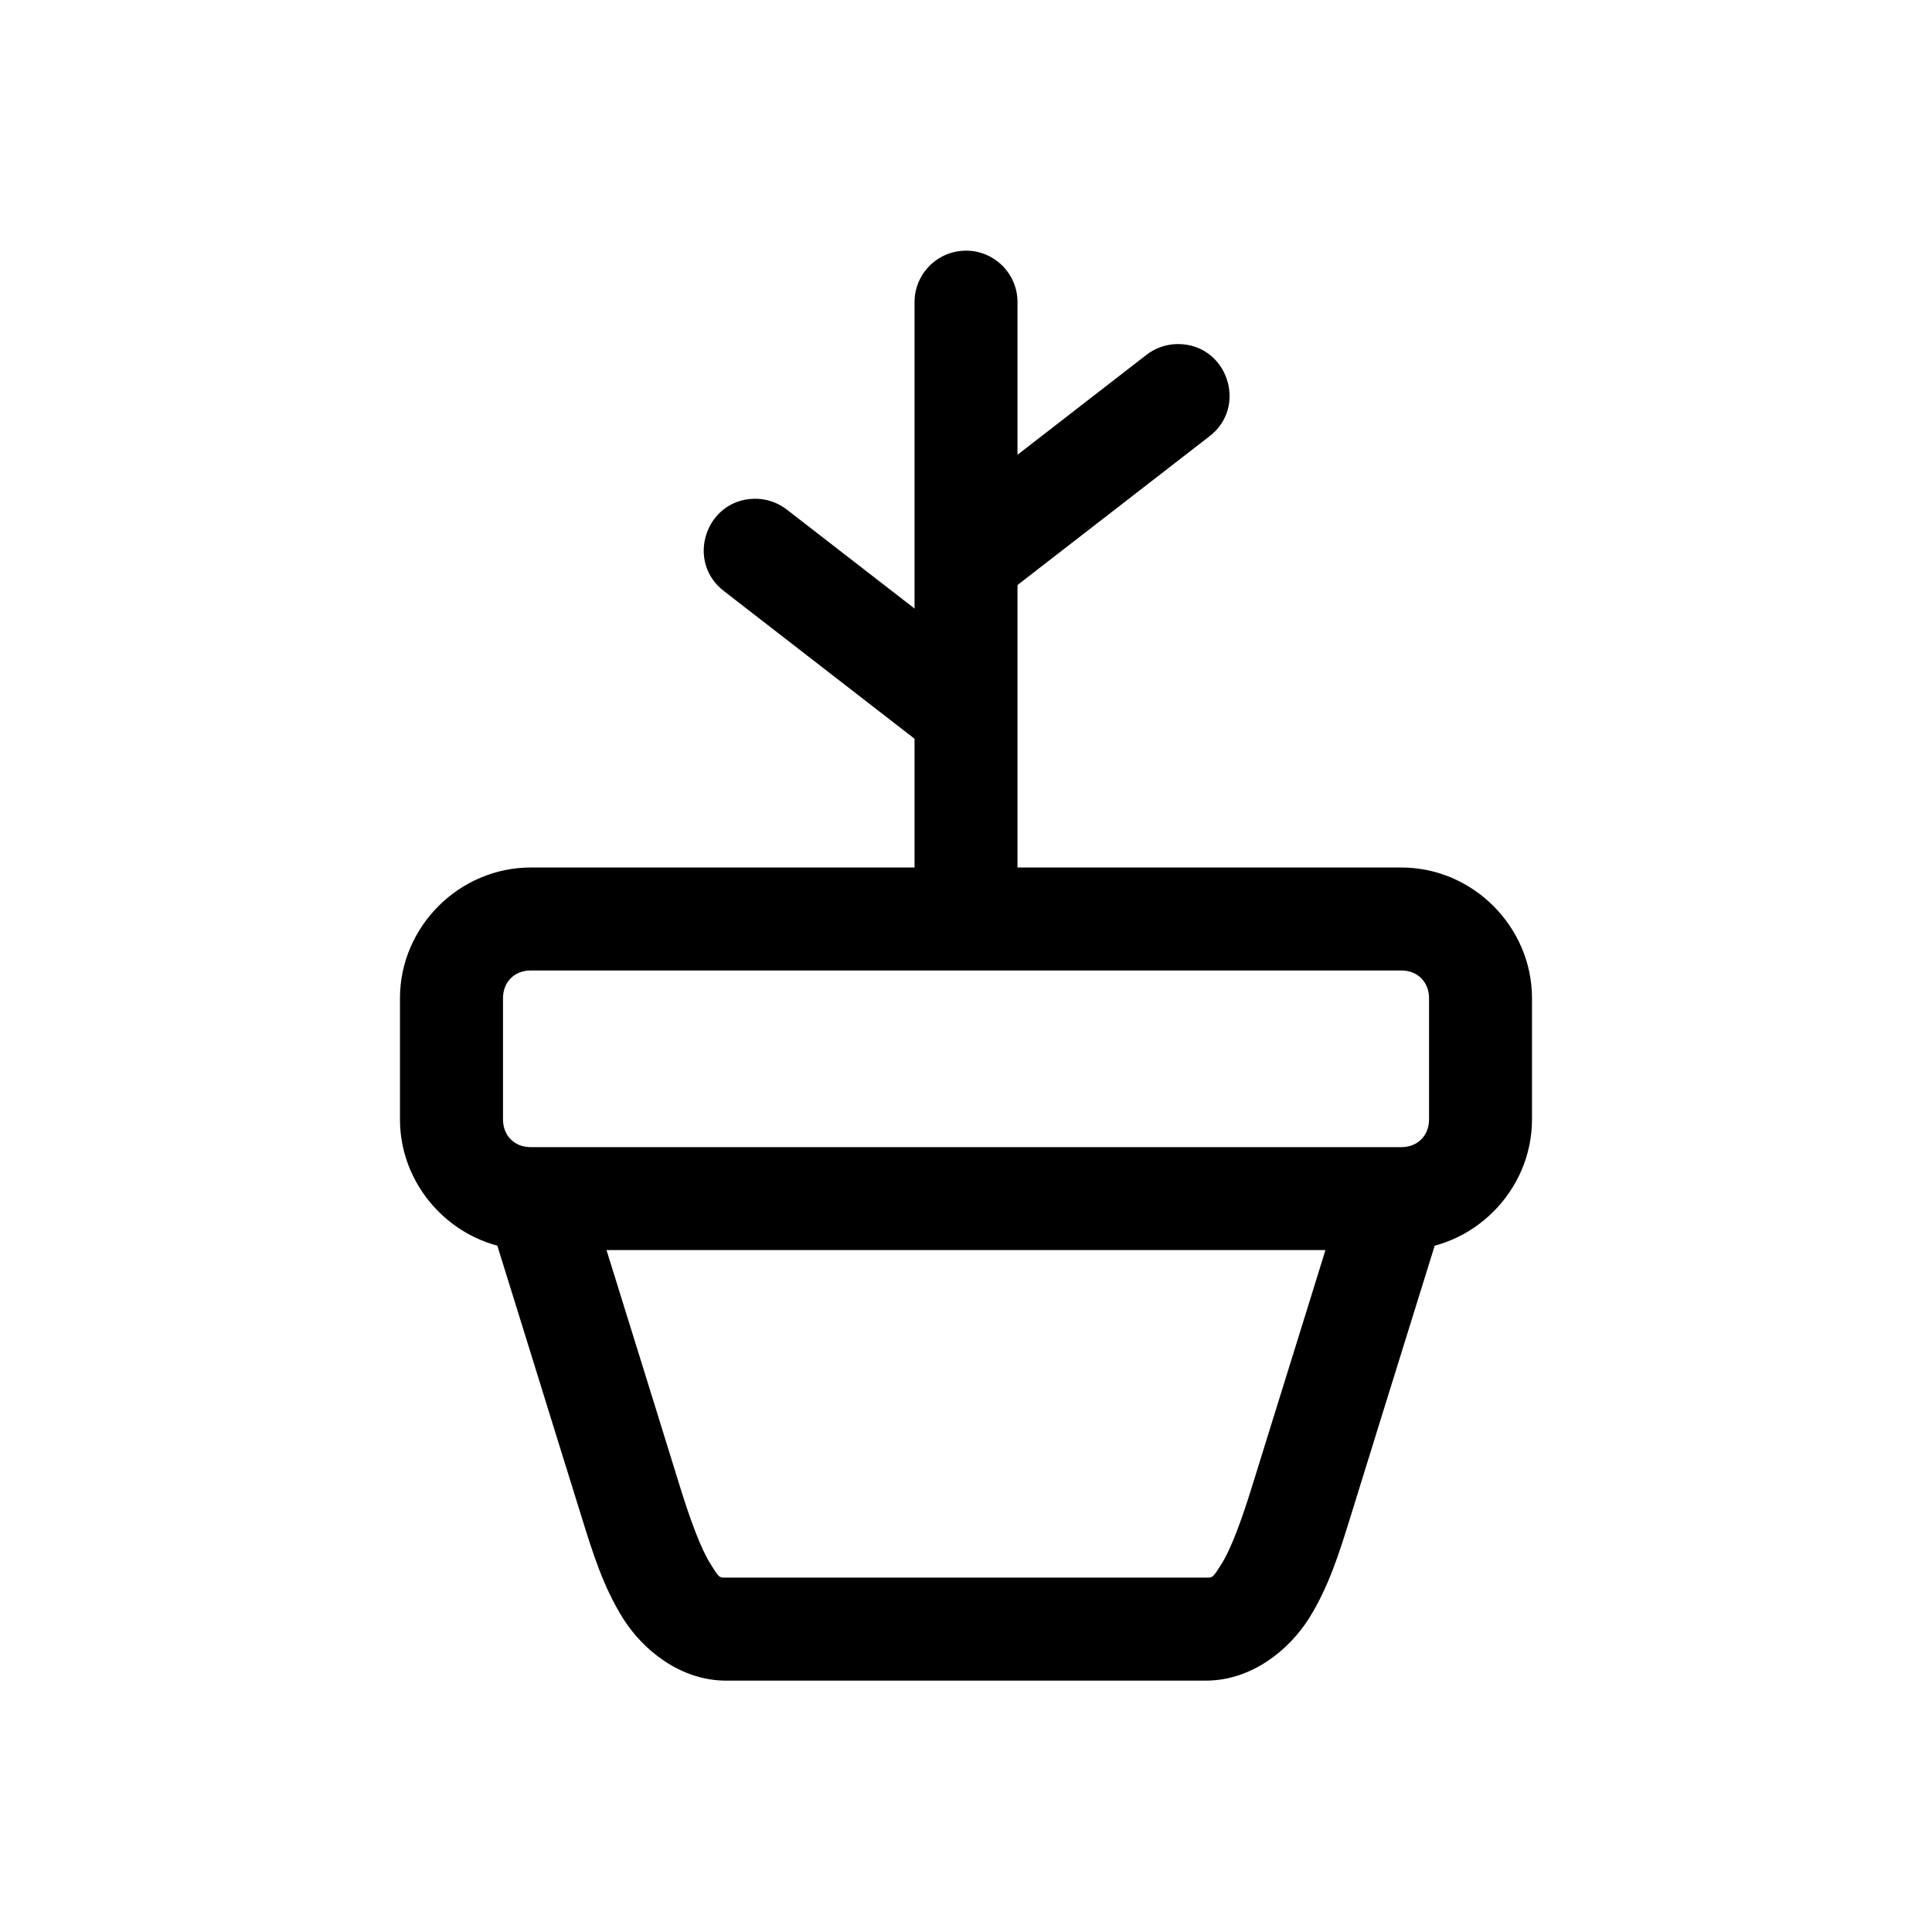
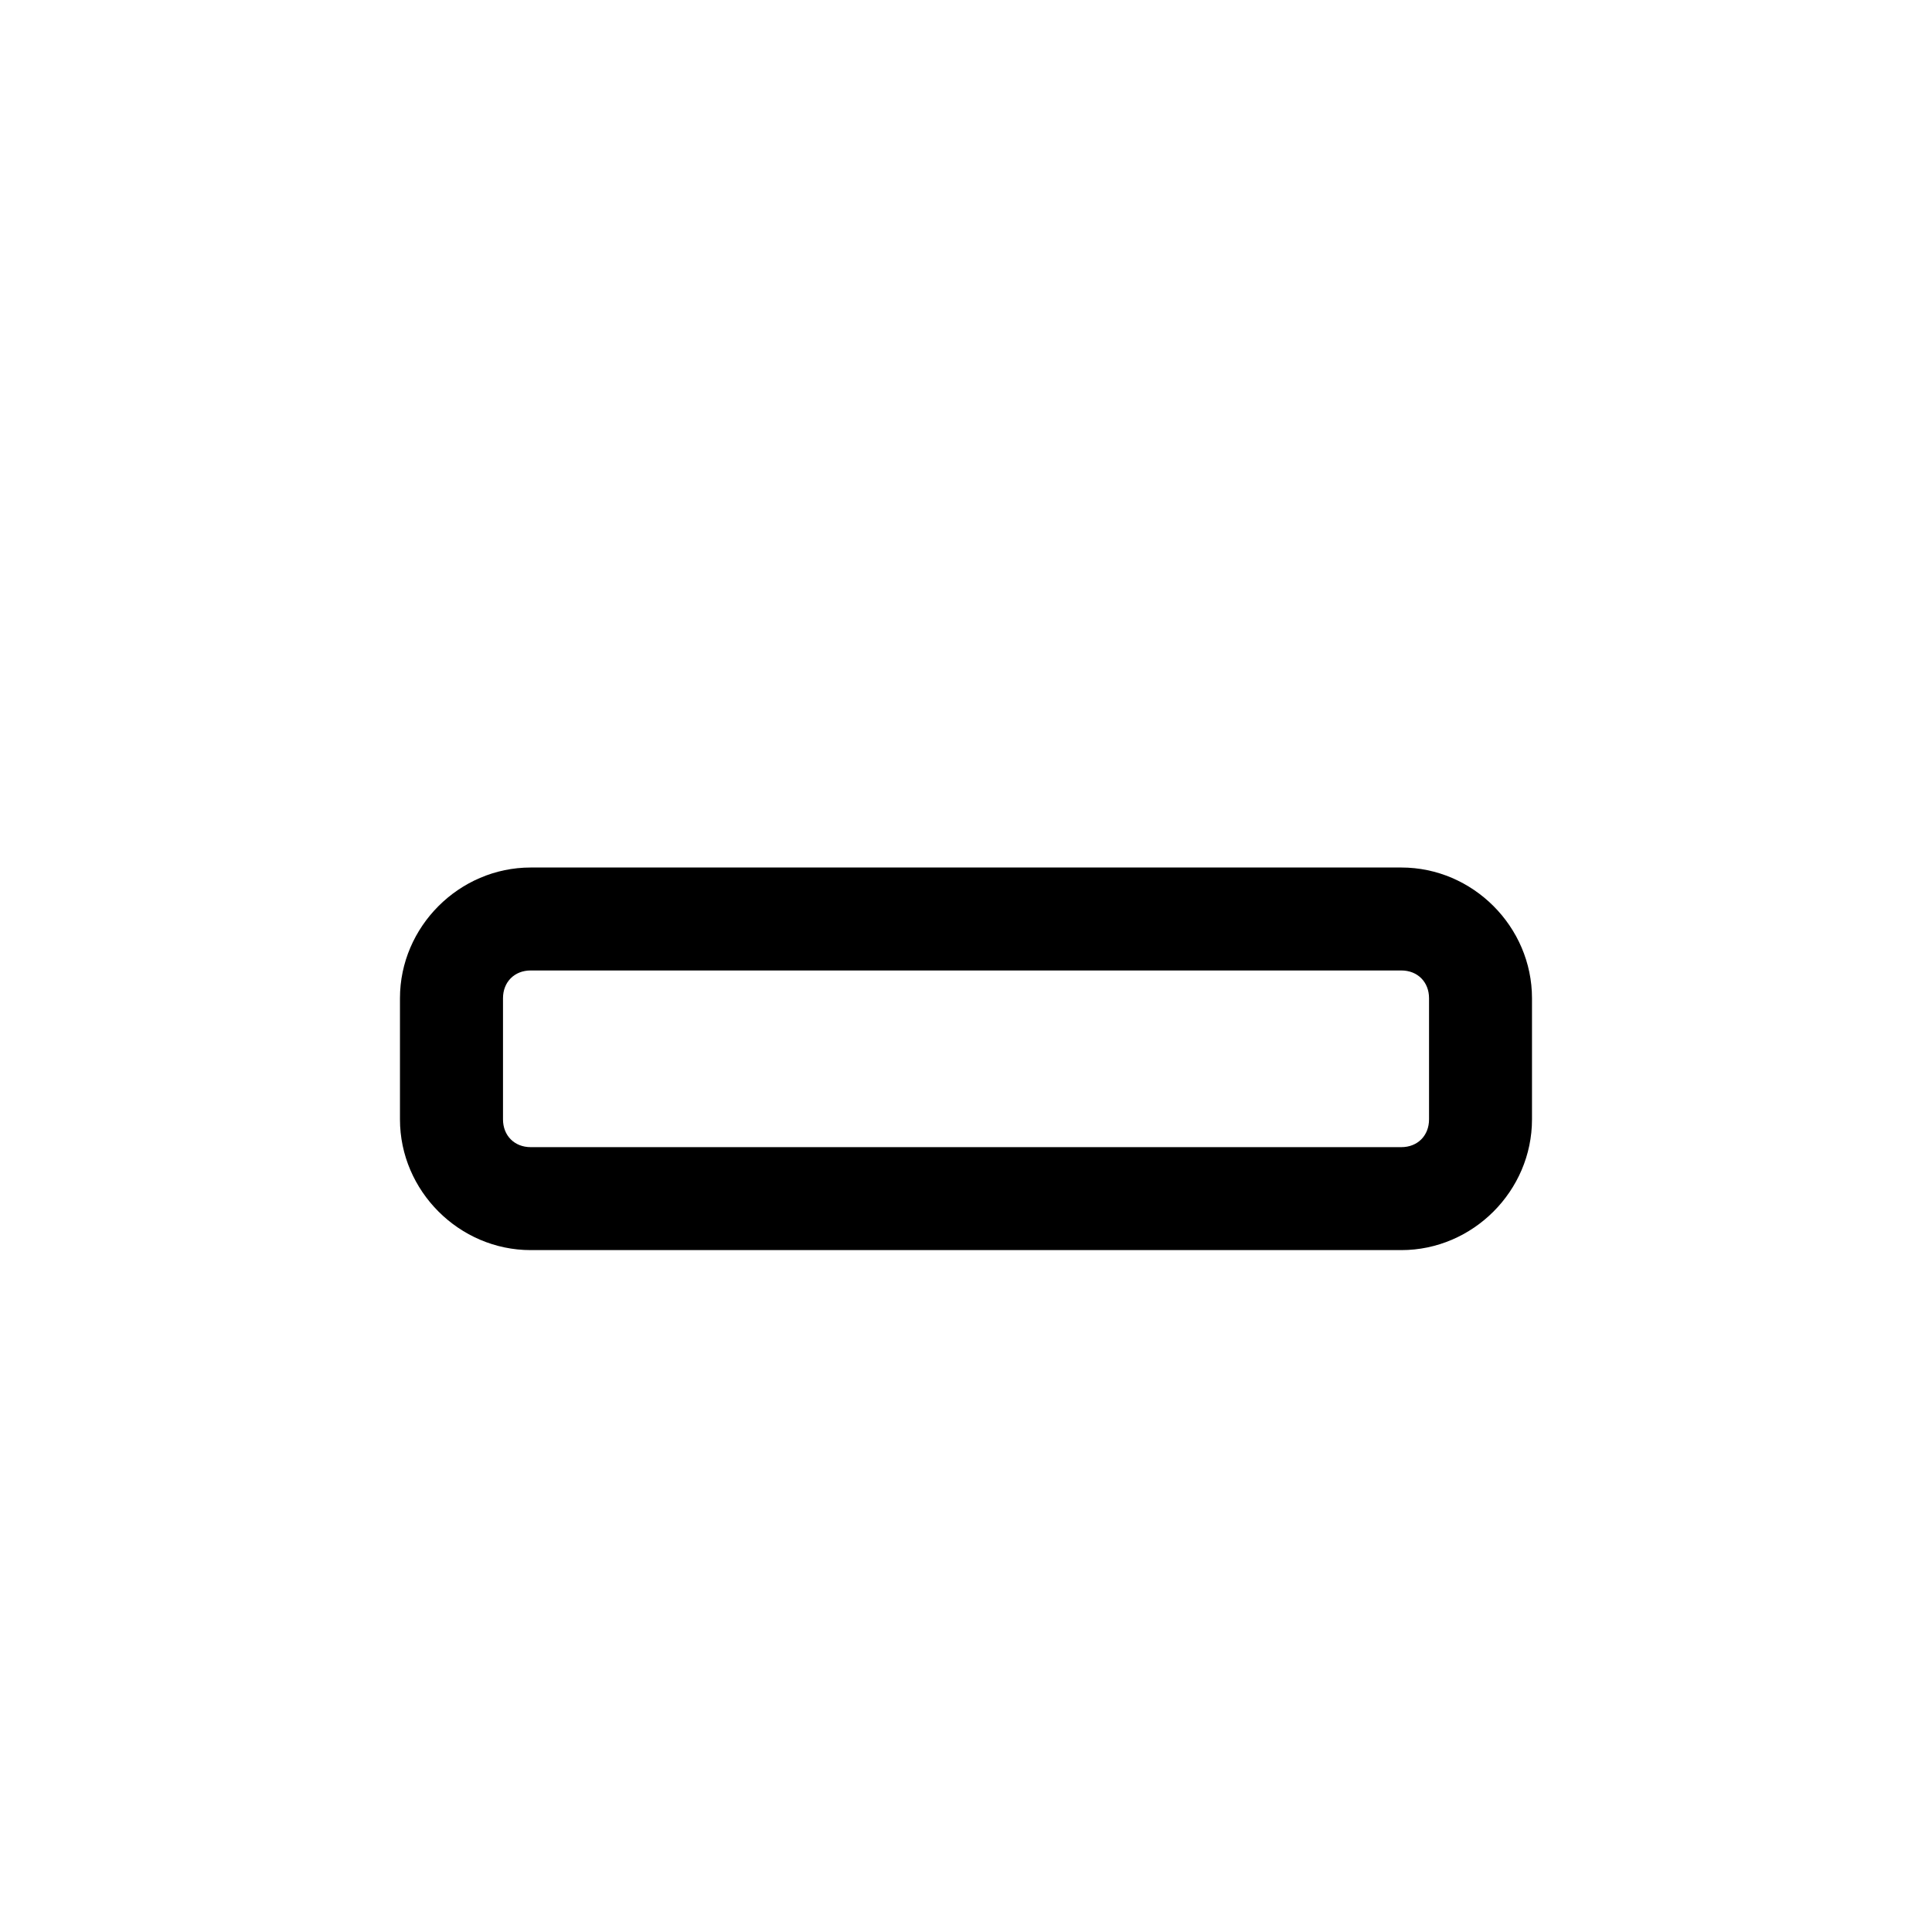
<svg xmlns="http://www.w3.org/2000/svg" fill="#000000" width="800px" height="800px" version="1.1" viewBox="144 144 512 512">
  <g>
-     <path d="m287.59 453.18c-4.332 0.07-8.371 2.191-10.887 5.719-2.516 3.527-3.207 8.039-1.867 12.156l1.805 5.781 7.195 23.145 7.176 23.145 7.195 23.145c2.801 9.016 5.644 18.23 10.887 26.59 5.242 8.359 15.188 16.523 27.328 16.523h127.14c12.141 0 22.105-8.164 27.348-16.523 5.242-8.359 8.086-17.574 10.887-26.59l7.176-23.145 14.391-46.289 1.785-5.781h-0.004c1.172-3.484 0.891-7.293-0.781-10.562-1.672-3.273-4.594-5.734-8.102-6.824-3.512-1.09-7.312-0.719-10.543 1.027-3.234 1.75-5.621 4.727-6.629 8.262l-1.805 5.781-7.176 23.145-7.195 23.145-7.195 23.164c-2.684 8.641-5.441 16.176-7.934 20.152-2.492 3.977-2.41 3.731-4.223 3.731h-127.14c-1.812 0-1.711 0.246-4.203-3.731-2.492-3.977-5.269-11.512-7.953-20.152l-7.176-23.164-14.391-46.289-1.785-5.781c-1.738-5.883-7.191-9.887-13.324-9.777z" />
-     <path d="m399.79 210.43c-7.527 0.121-13.535 6.312-13.426 13.836v163.28h27.285v-163.28c0.109-7.695-6.164-13.957-13.859-13.836z" />
-     <path d="m343.8 276.18c-12.91 0.344-18.164 16.766-7.852 24.539l55.699 43.152 16.707-21.566-55.699-43.152c-2.512-2-5.644-3.055-8.855-2.973z" />
-     <path d="m456.11 235.18c-3.078 0.012-6.062 1.07-8.465 2.992l-55.68 43.152 16.707 21.566 55.699-43.152c10.512-7.891 4.883-24.625-8.262-24.559z" />
    <path d="m284.64 373.9c-18.953 0-34.645 15.691-34.645 34.645v32.102c0 18.953 15.691 34.645 34.645 34.645h230.73c18.953 0 34.625-15.691 34.625-34.645v-32.102c0-18.953-15.672-34.645-34.625-34.645zm0 27.285h230.73c4.305 0 7.34 3.055 7.34 7.359v32.102c0 4.305-3.031 7.359-7.34 7.359h-230.73c-4.305 0-7.34-3.055-7.34-7.359v-32.102c0-4.305 3.031-7.359 7.34-7.359z" />
  </g>
</svg>